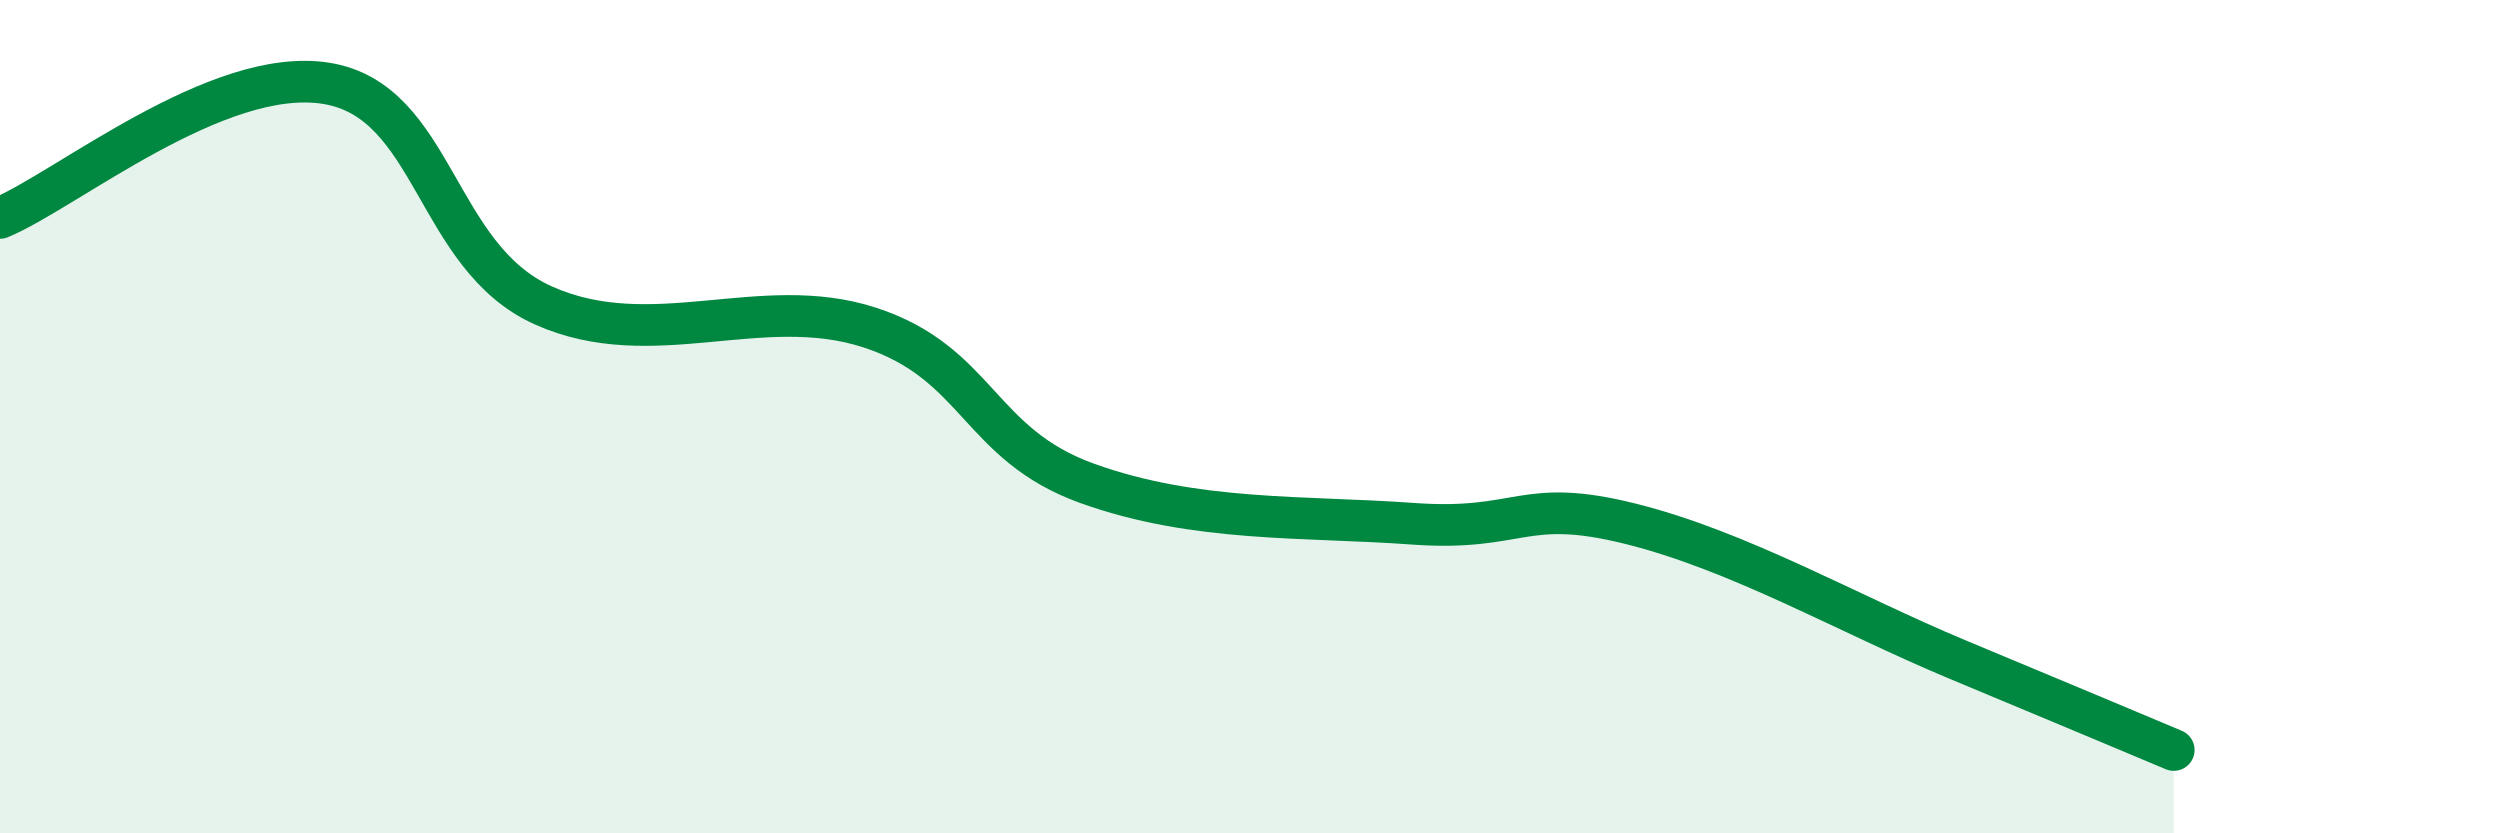
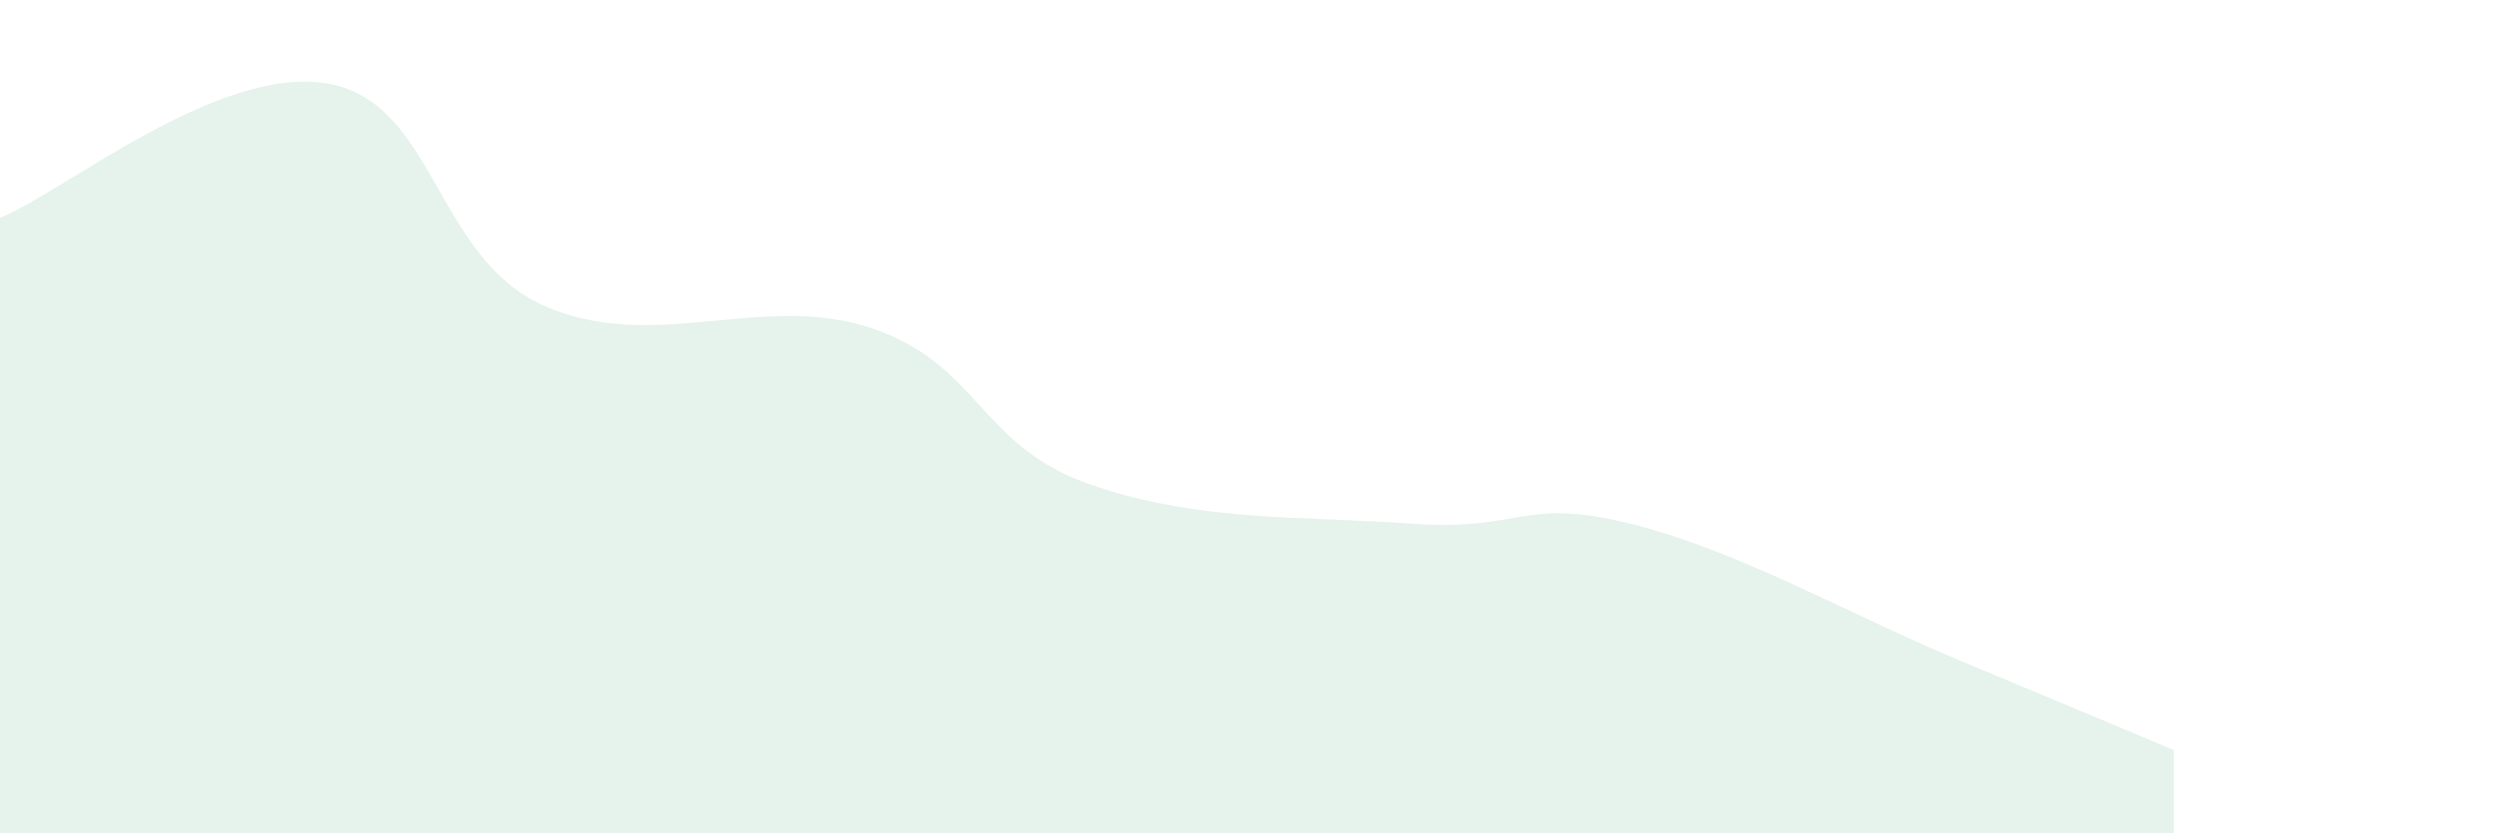
<svg xmlns="http://www.w3.org/2000/svg" width="60" height="20" viewBox="0 0 60 20">
  <path d="M 0,5.23 C 1.57,4.58 5.22,1.58 7.83,2 C 10.44,2.42 10.43,6.16 13.04,7.33 C 15.65,8.5 18.26,7.01 20.87,7.86 C 23.48,8.71 23.48,10.66 26.09,11.6 C 28.7,12.54 31.3,12.38 33.91,12.57 C 36.52,12.76 36.52,11.92 39.13,12.57 C 41.74,13.22 44.35,14.73 46.96,15.82 C 49.57,16.91 51.13,17.56 52.17,18L52.17 20L0 20Z" fill="#008740" opacity="0.1" stroke-linecap="round" stroke-linejoin="round" />
-   <path d="M 0,5.23 C 1.57,4.58 5.22,1.58 7.83,2 C 10.44,2.42 10.43,6.16 13.04,7.33 C 15.65,8.5 18.26,7.01 20.87,7.86 C 23.48,8.71 23.48,10.66 26.09,11.6 C 28.7,12.54 31.3,12.38 33.91,12.57 C 36.52,12.76 36.52,11.92 39.13,12.57 C 41.74,13.22 44.35,14.73 46.96,15.82 C 49.57,16.91 51.13,17.56 52.17,18" stroke="#008740" stroke-width="1" fill="none" stroke-linecap="round" stroke-linejoin="round" />
</svg>